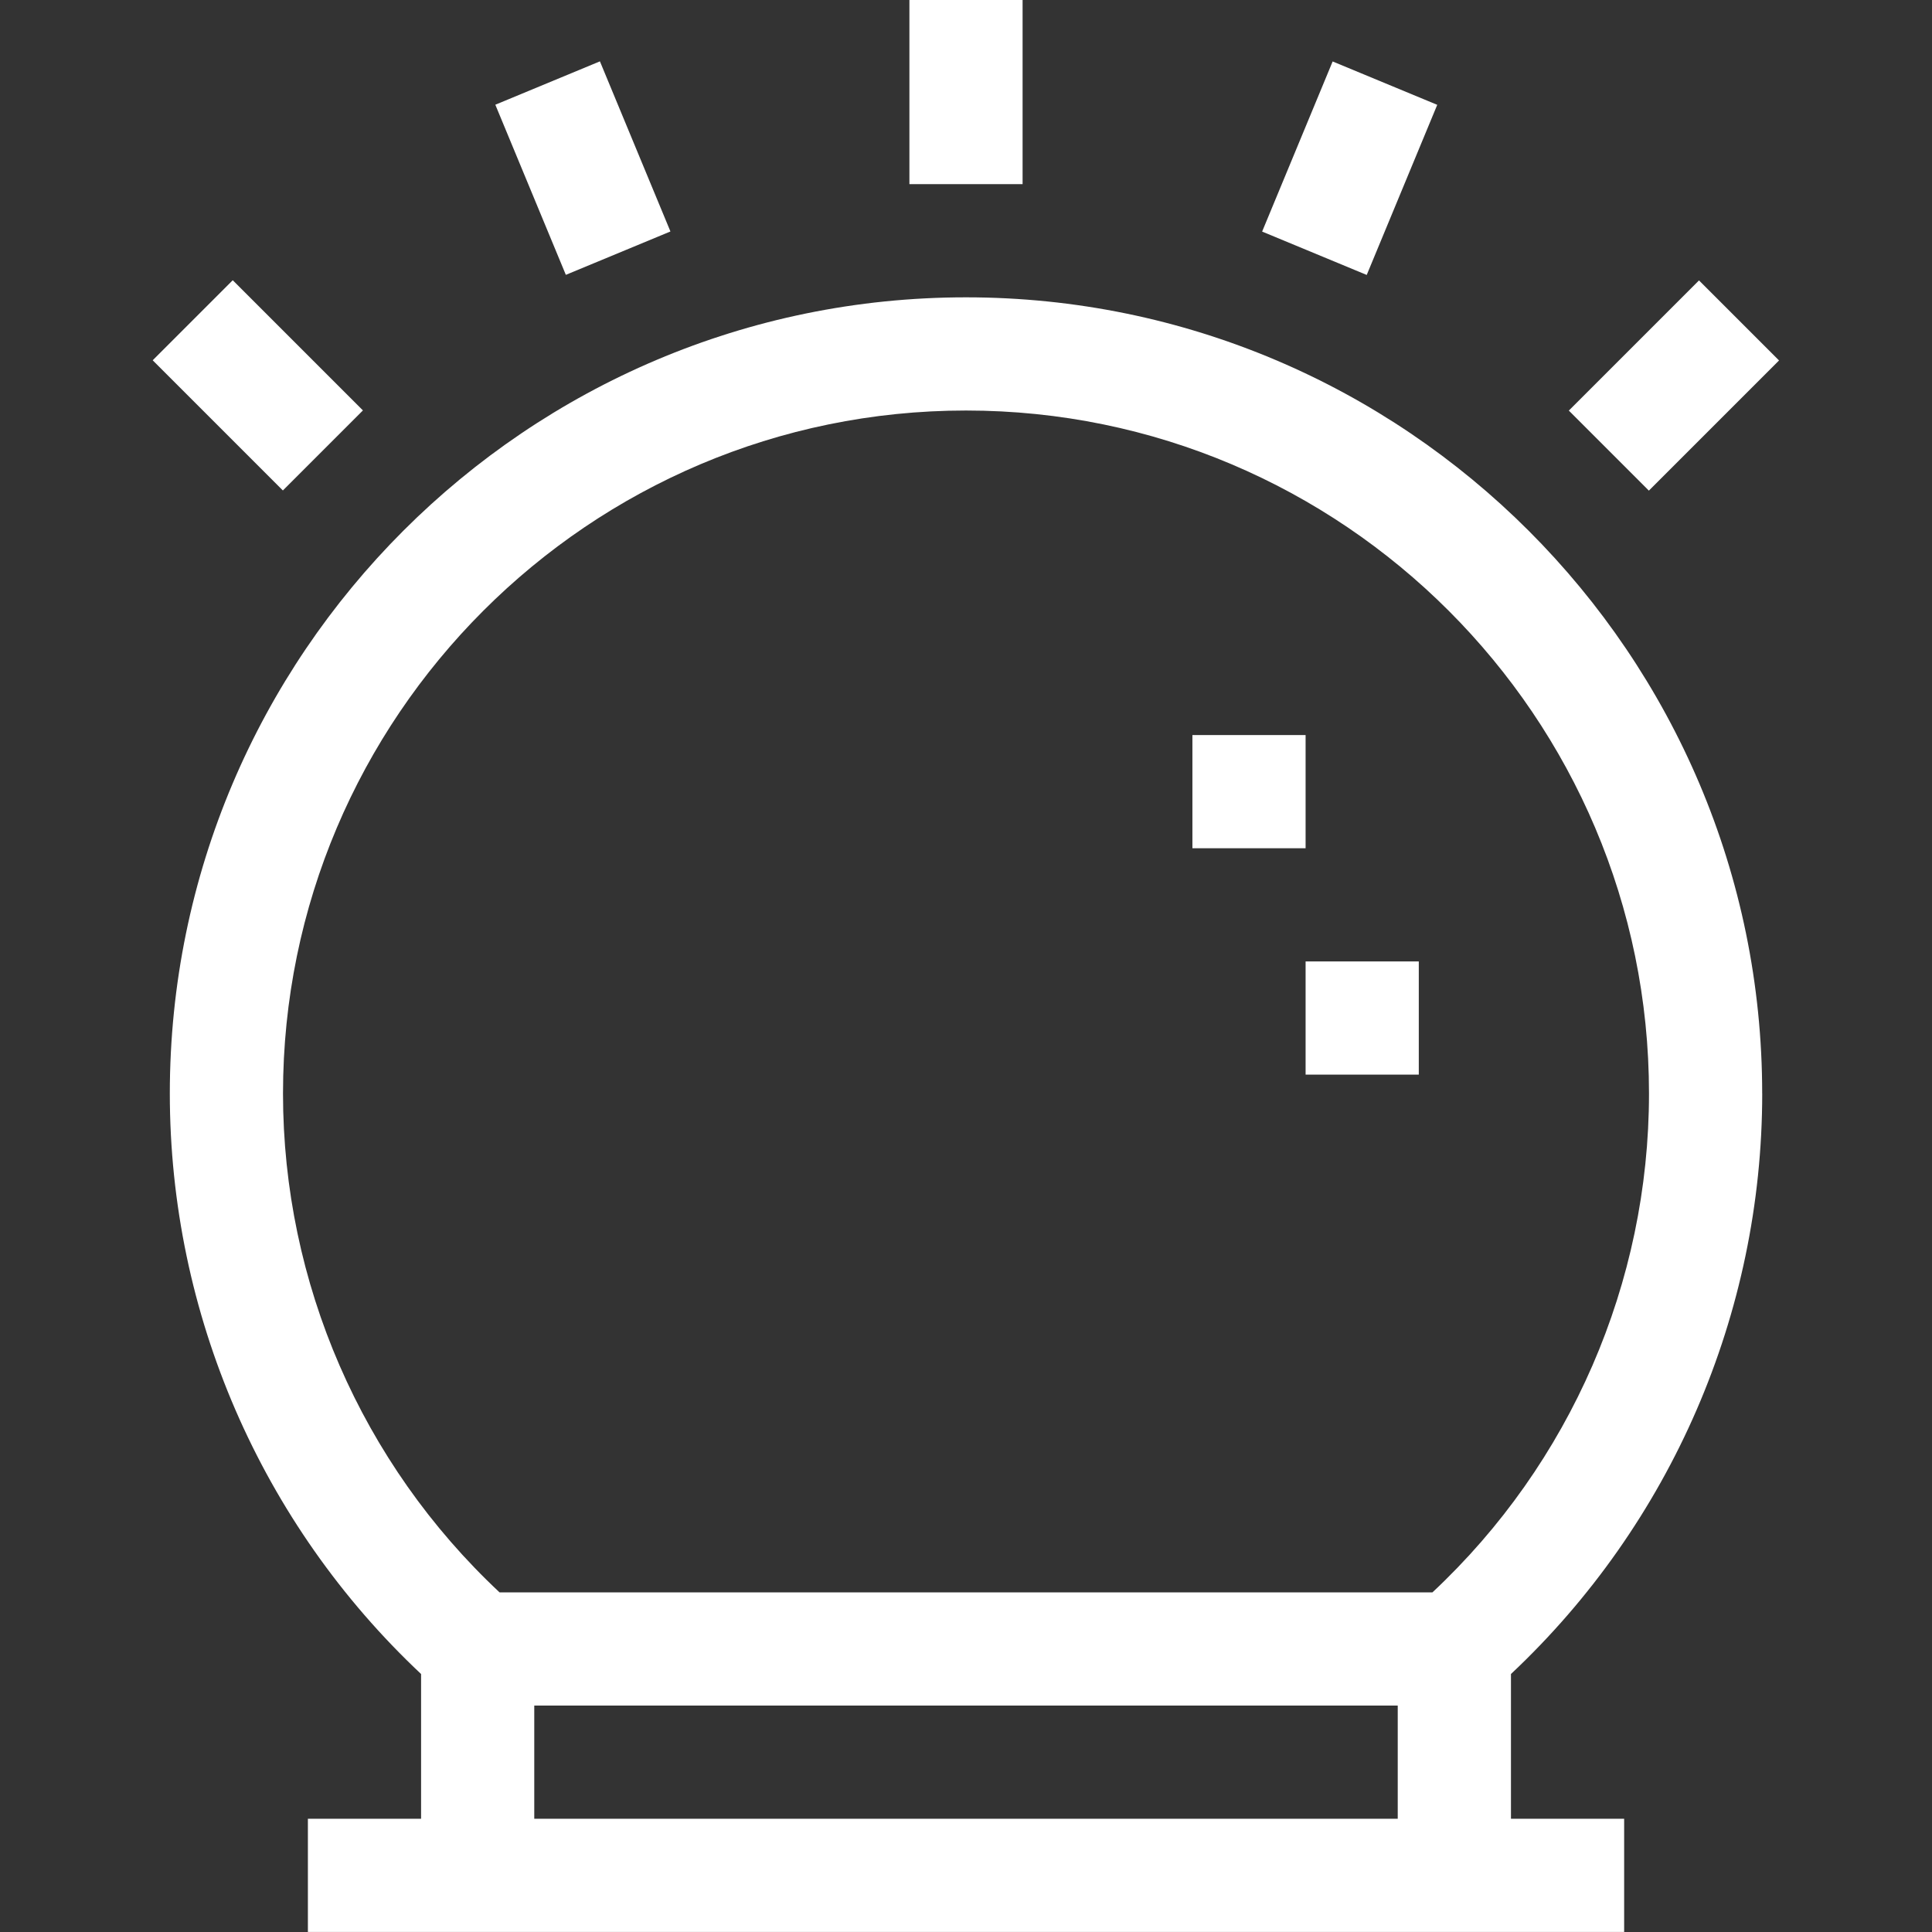
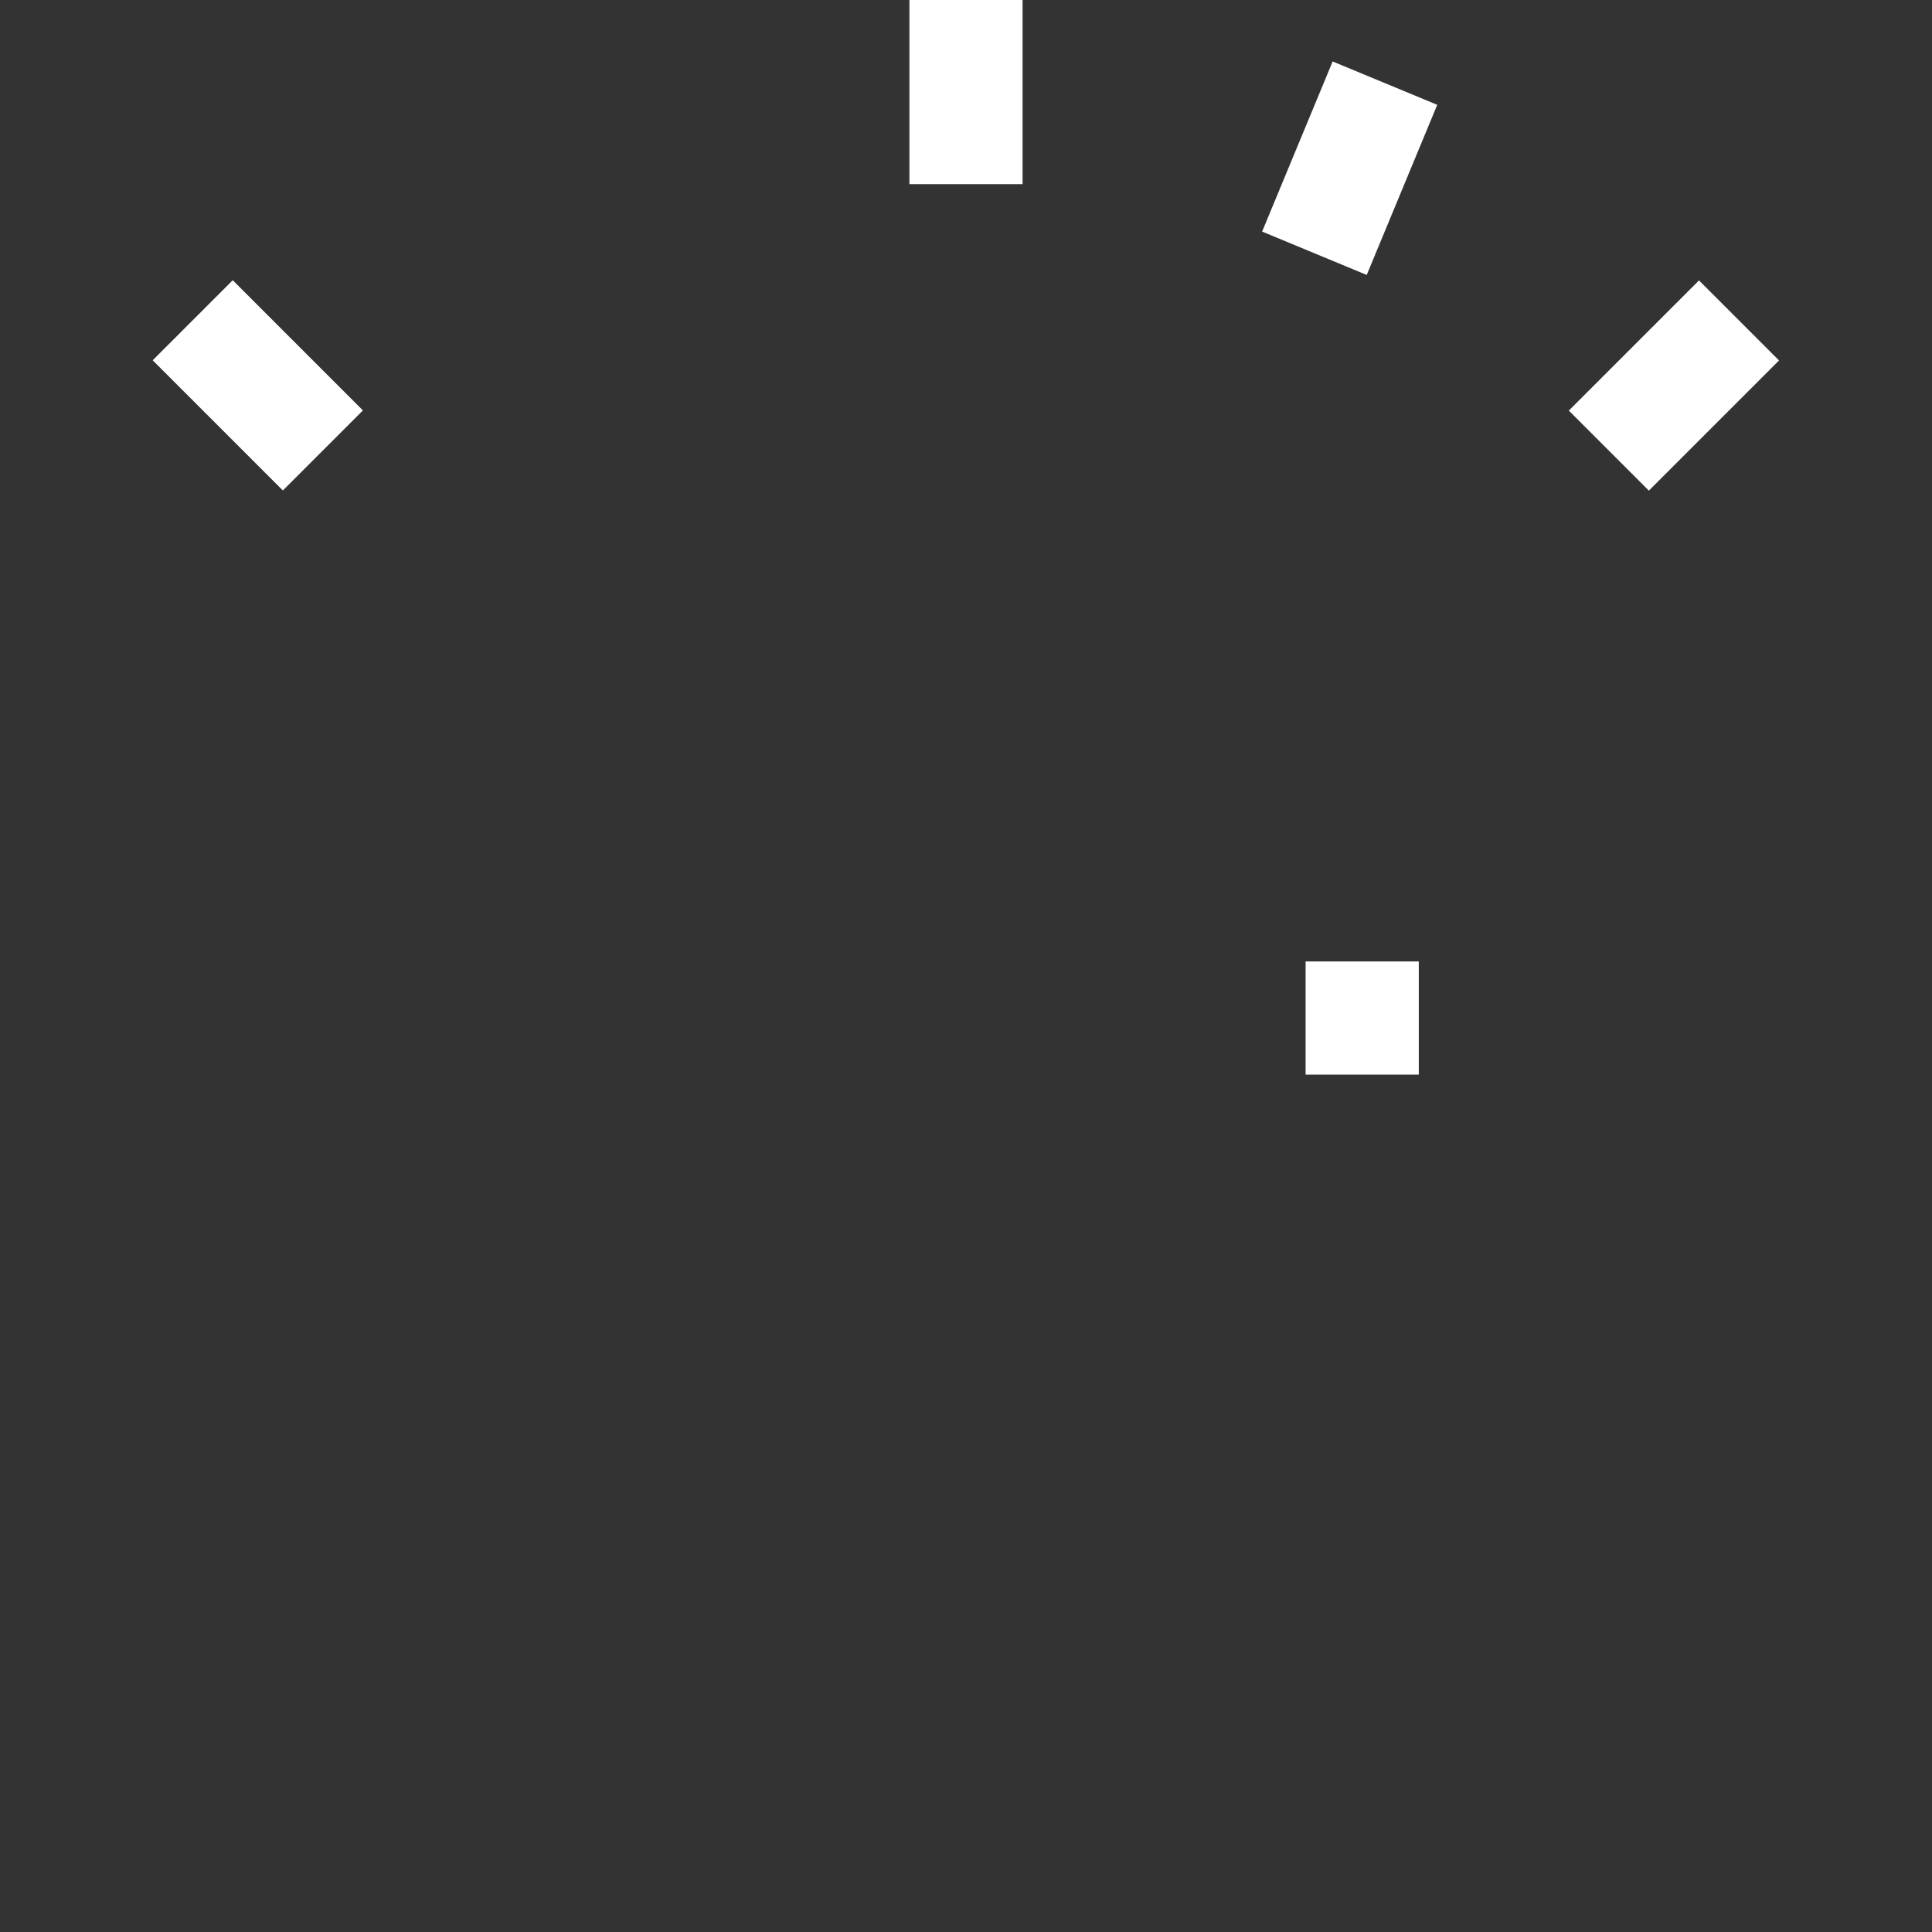
<svg xmlns="http://www.w3.org/2000/svg" fill="none" height="58" viewBox="0 0 58 58" width="58">
  <rect x="0" y="0" width="58" height="58" fill="#333333" stroke="none" />
  <g fill="#fff">
-     <path d="m52.902 32.828c0-13.18-10.723-23.902-23.902-23.902s-23.902 10.723-23.902 23.902c0 6.608 2.74 12.915 7.543 17.427l0 4.346h-3.398v3.398h39.515v-3.398h-3.398l0-4.346c4.803-4.512 7.543-10.819 7.543-17.427zm-44.406 0c0-11.306 9.198-20.504 20.504-20.504s20.504 9.198 20.504 20.504c0 5.682-2.362 11.104-6.501 14.976h-28.006c-4.139-3.873-6.501-9.295-6.501-14.976zm7.543 21.773v-3.398h25.922v3.398z" />
    <path d="m27.301 0h3.398v5.528h-3.398z" />
-     <path d="m14.87 3.144 3.14-1.302 2.117 5.107-3.14 1.302z" />
    <path d="m4.584 10.816 2.403-2.403 3.908 3.908-2.403 2.403z" />
    <path d="m47.097 12.326 3.908-3.908 2.403 2.403-3.908 3.908z" />
    <path d="m37.89 6.952 2.117-5.107 3.14 1.302-2.117 5.107z" />
    <path d="m39.195 28.863h3.398v3.398h-3.398z" />
-     <path d="m35.797 22.067h3.398v3.398h-3.398z" />
  </g>
</svg>